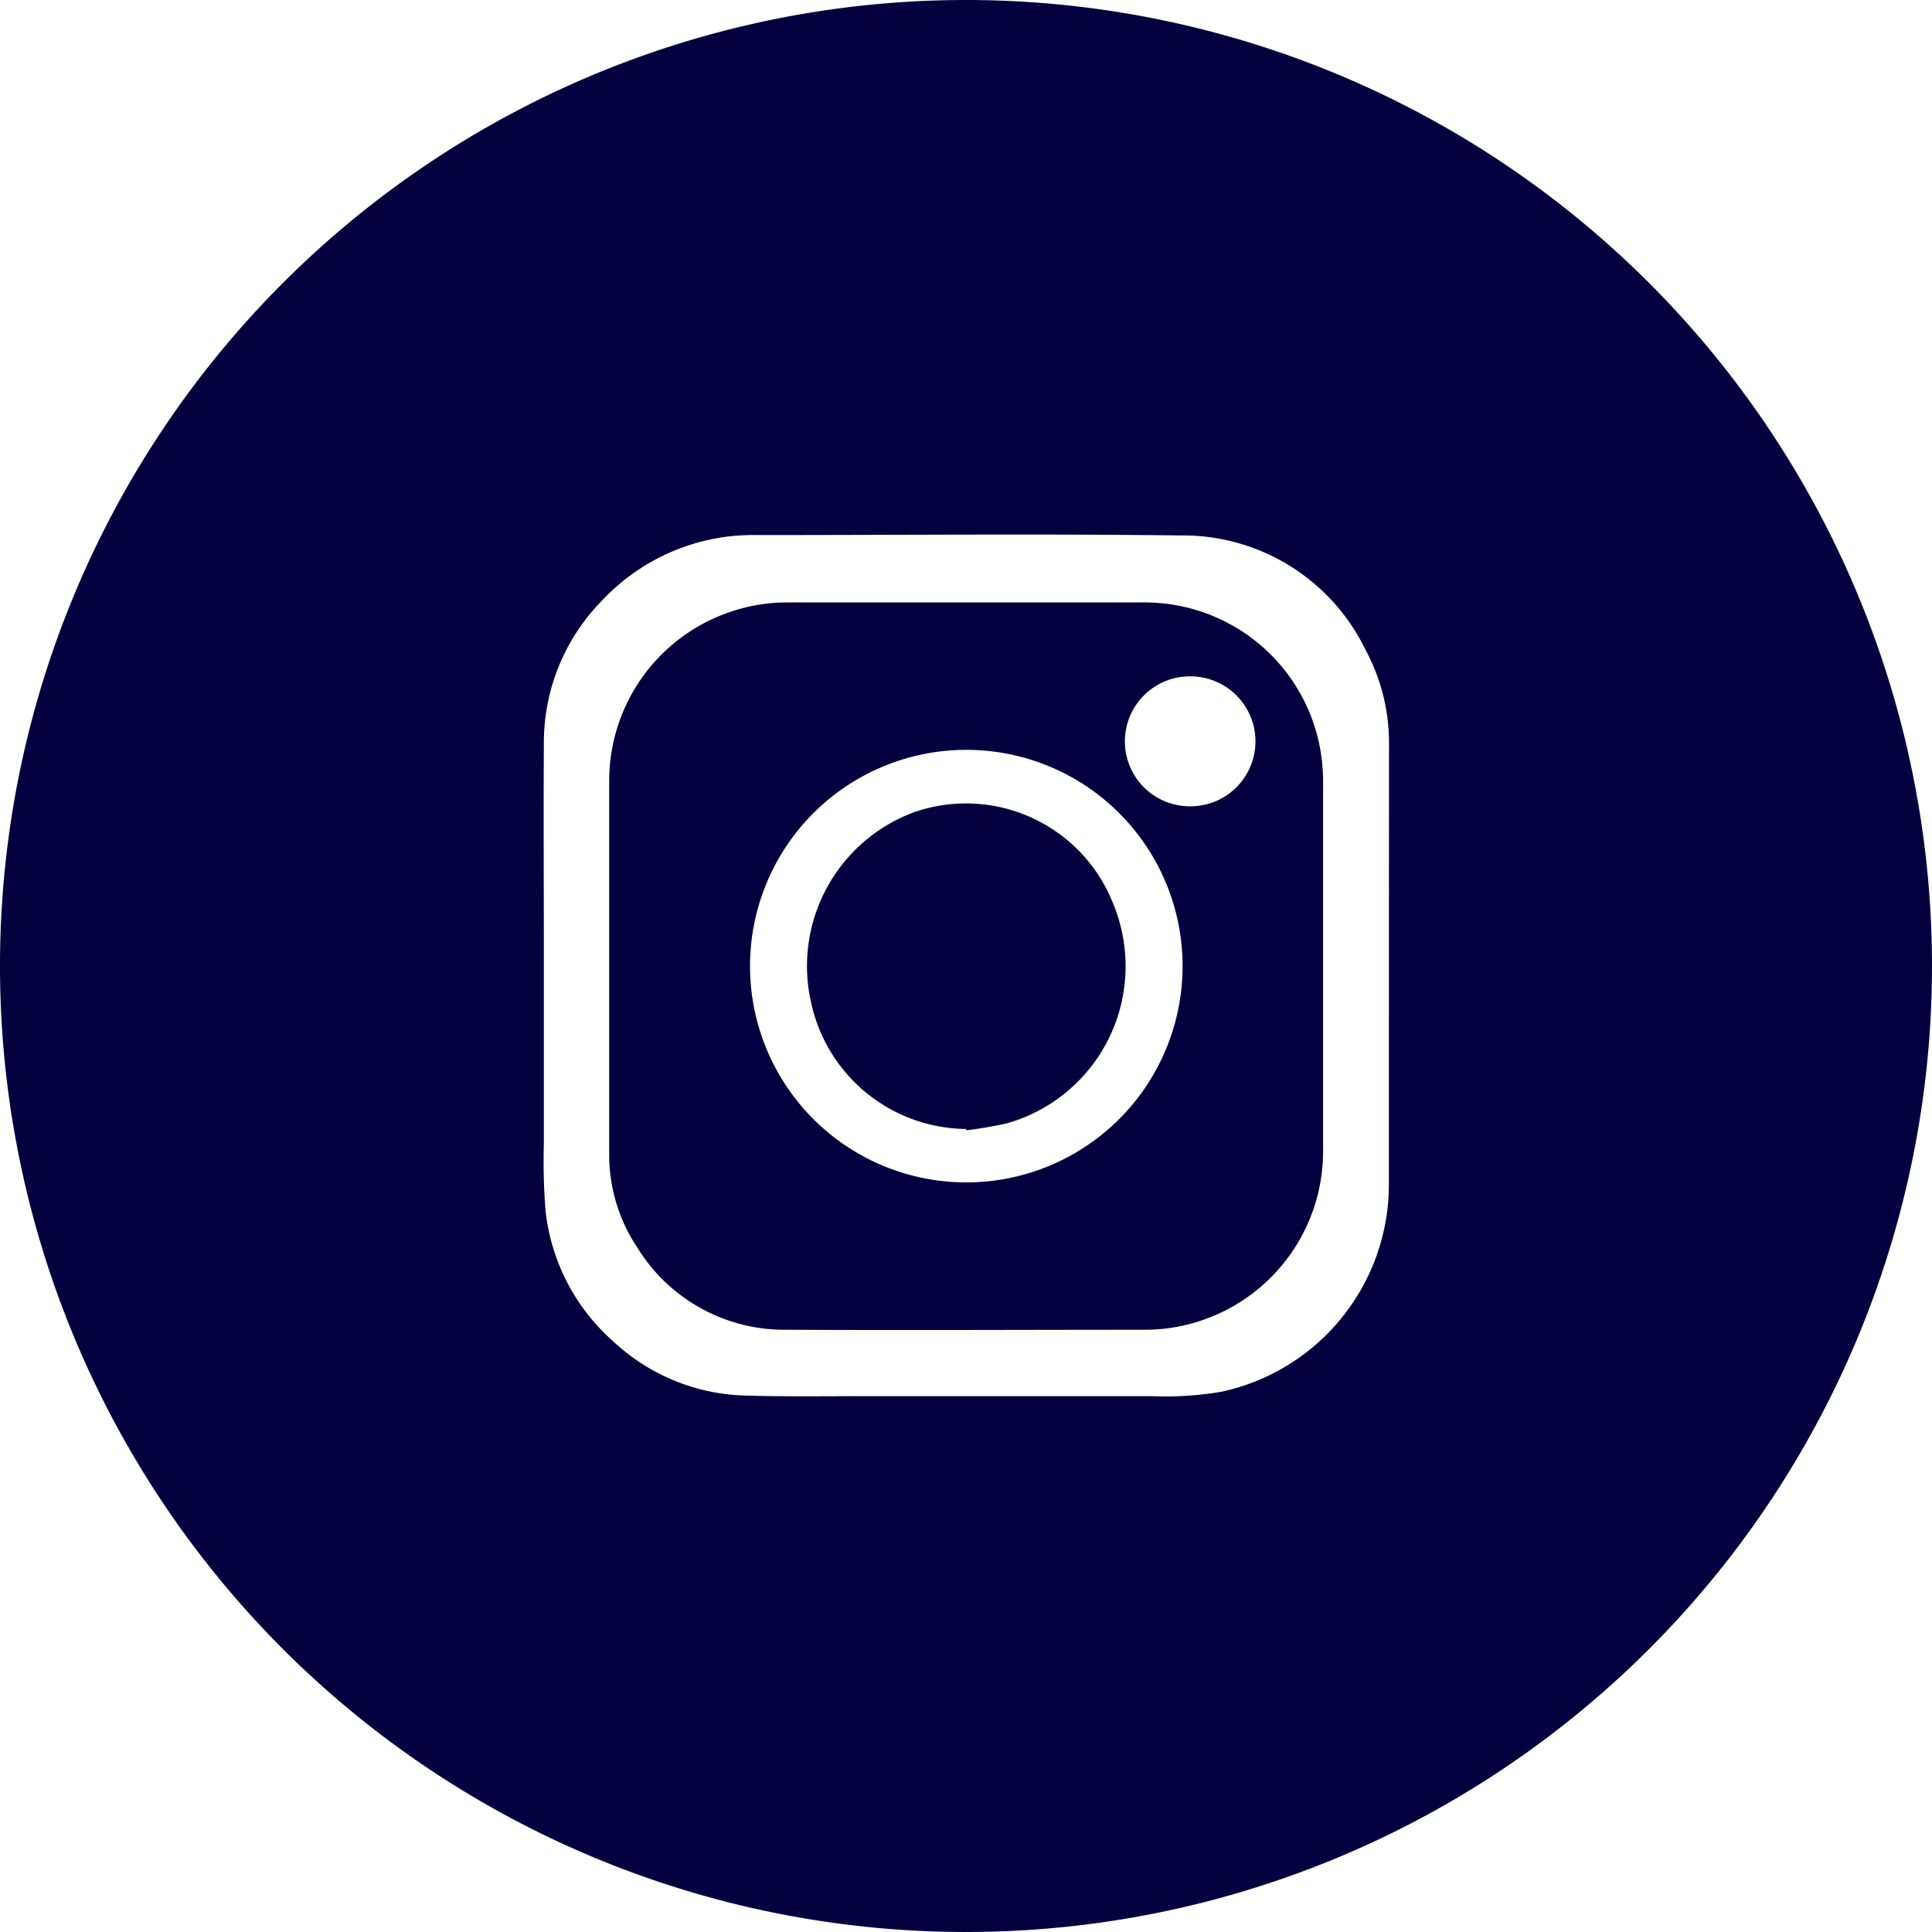
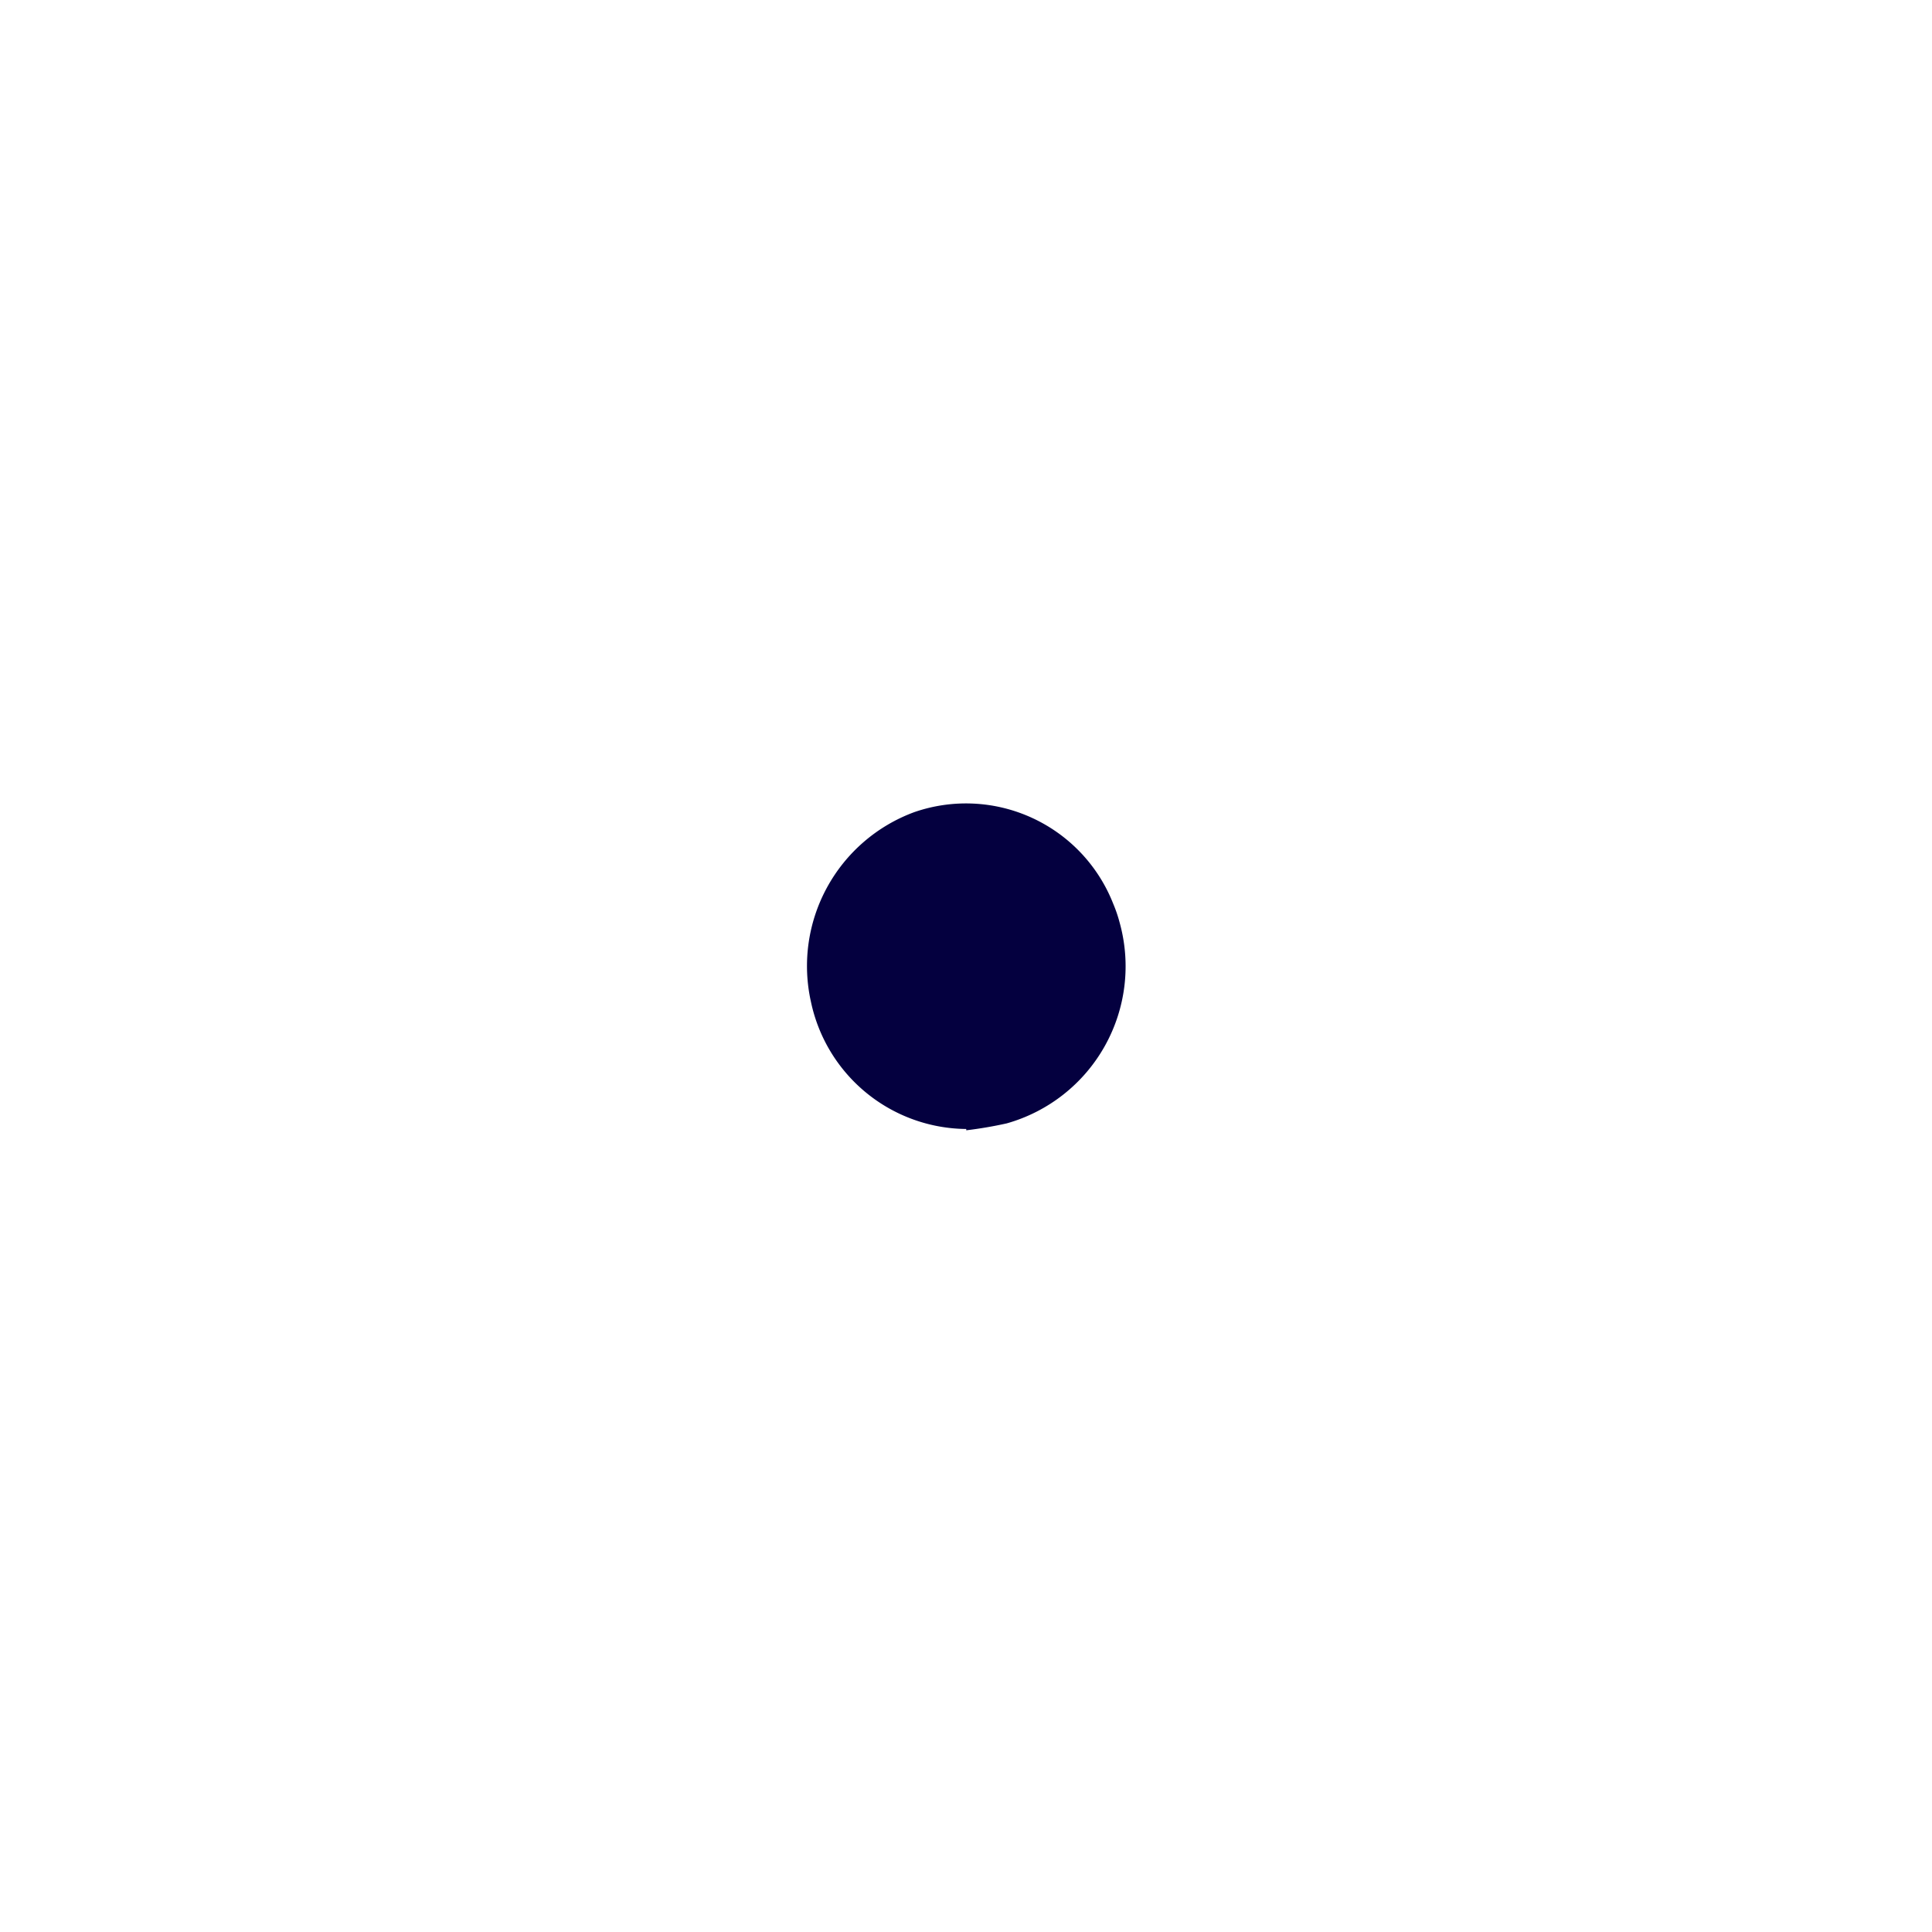
<svg xmlns="http://www.w3.org/2000/svg" width="31.104" height="31.104" viewBox="0 0 31.104 31.104">
  <g id="Сгруппировать_455" data-name="Сгруппировать 455" transform="translate(-4913.378 -2416.942)">
    <path id="Контур_1343" data-name="Контур 1343" d="M4923.854,2425.79a2.64,2.64,0,0,0-1.666,3.056,2.579,2.579,0,0,0,2.5,2.046l0,.021q.327-.039.651-.111a2.628,2.628,0,0,0,1.816-3.242,2.19,2.19,0,0,0-.1-.292A2.546,2.546,0,0,0,4923.854,2425.79Z" transform="translate(4.246 4.226)" fill="#04003f" />
-     <path id="Контур_1344" data-name="Контур 1344" d="M4928.6,2423.472h-5.765a2.768,2.768,0,0,0-.764.108,2.869,2.869,0,0,0-2.09,2.77c0,1,0,1.991,0,2.983v3.015a2.675,2.675,0,0,0,.446,1.5,2.777,2.777,0,0,0,2.417,1.333c1.923.01,3.843,0,5.765,0a2.836,2.836,0,0,0,.45-.036,2.874,2.874,0,0,0,2.415-2.817v-5.978a2.994,2.994,0,0,0-.052-.548A2.87,2.87,0,0,0,4928.6,2423.472Zm.612,5.87a3.484,3.484,0,0,1-3.5,3.467h-.006a3.482,3.482,0,1,1,3.506-3.474Zm.117-2.588a1.046,1.046,0,0,1,0-2.092h.017a1.046,1.046,0,1,1-.014,2.092Z" transform="translate(3.205 3.169)" fill="#04003f" />
-     <path id="Контур_1345" data-name="Контур 1345" d="M4928.93,2416.942a15.552,15.552,0,1,0,15.552,15.553A15.552,15.552,0,0,0,4928.93,2416.942Zm6.808,17.807v1.3a3.413,3.413,0,0,1-2.7,3.3,5.4,5.4,0,0,1-1.127.07h-4.589c-.657,0-1.312.01-1.968-.01a3.232,3.232,0,0,1-2.1-.869,3.278,3.278,0,0,1-1.093-2.106,9.932,9.932,0,0,1-.027-1.078v-2.871l0,0c0-1.2-.007-2.408,0-3.611a3.261,3.261,0,0,1,.928-2.255,3.342,3.342,0,0,1,2.042-1.04,3.8,3.8,0,0,1,.5-.023c2.259,0,4.52-.021,6.779.006a3.266,3.266,0,0,1,2.978,1.84,3.151,3.151,0,0,1,.379,1.539Z" fill="#04003f" />
  </g>
</svg>